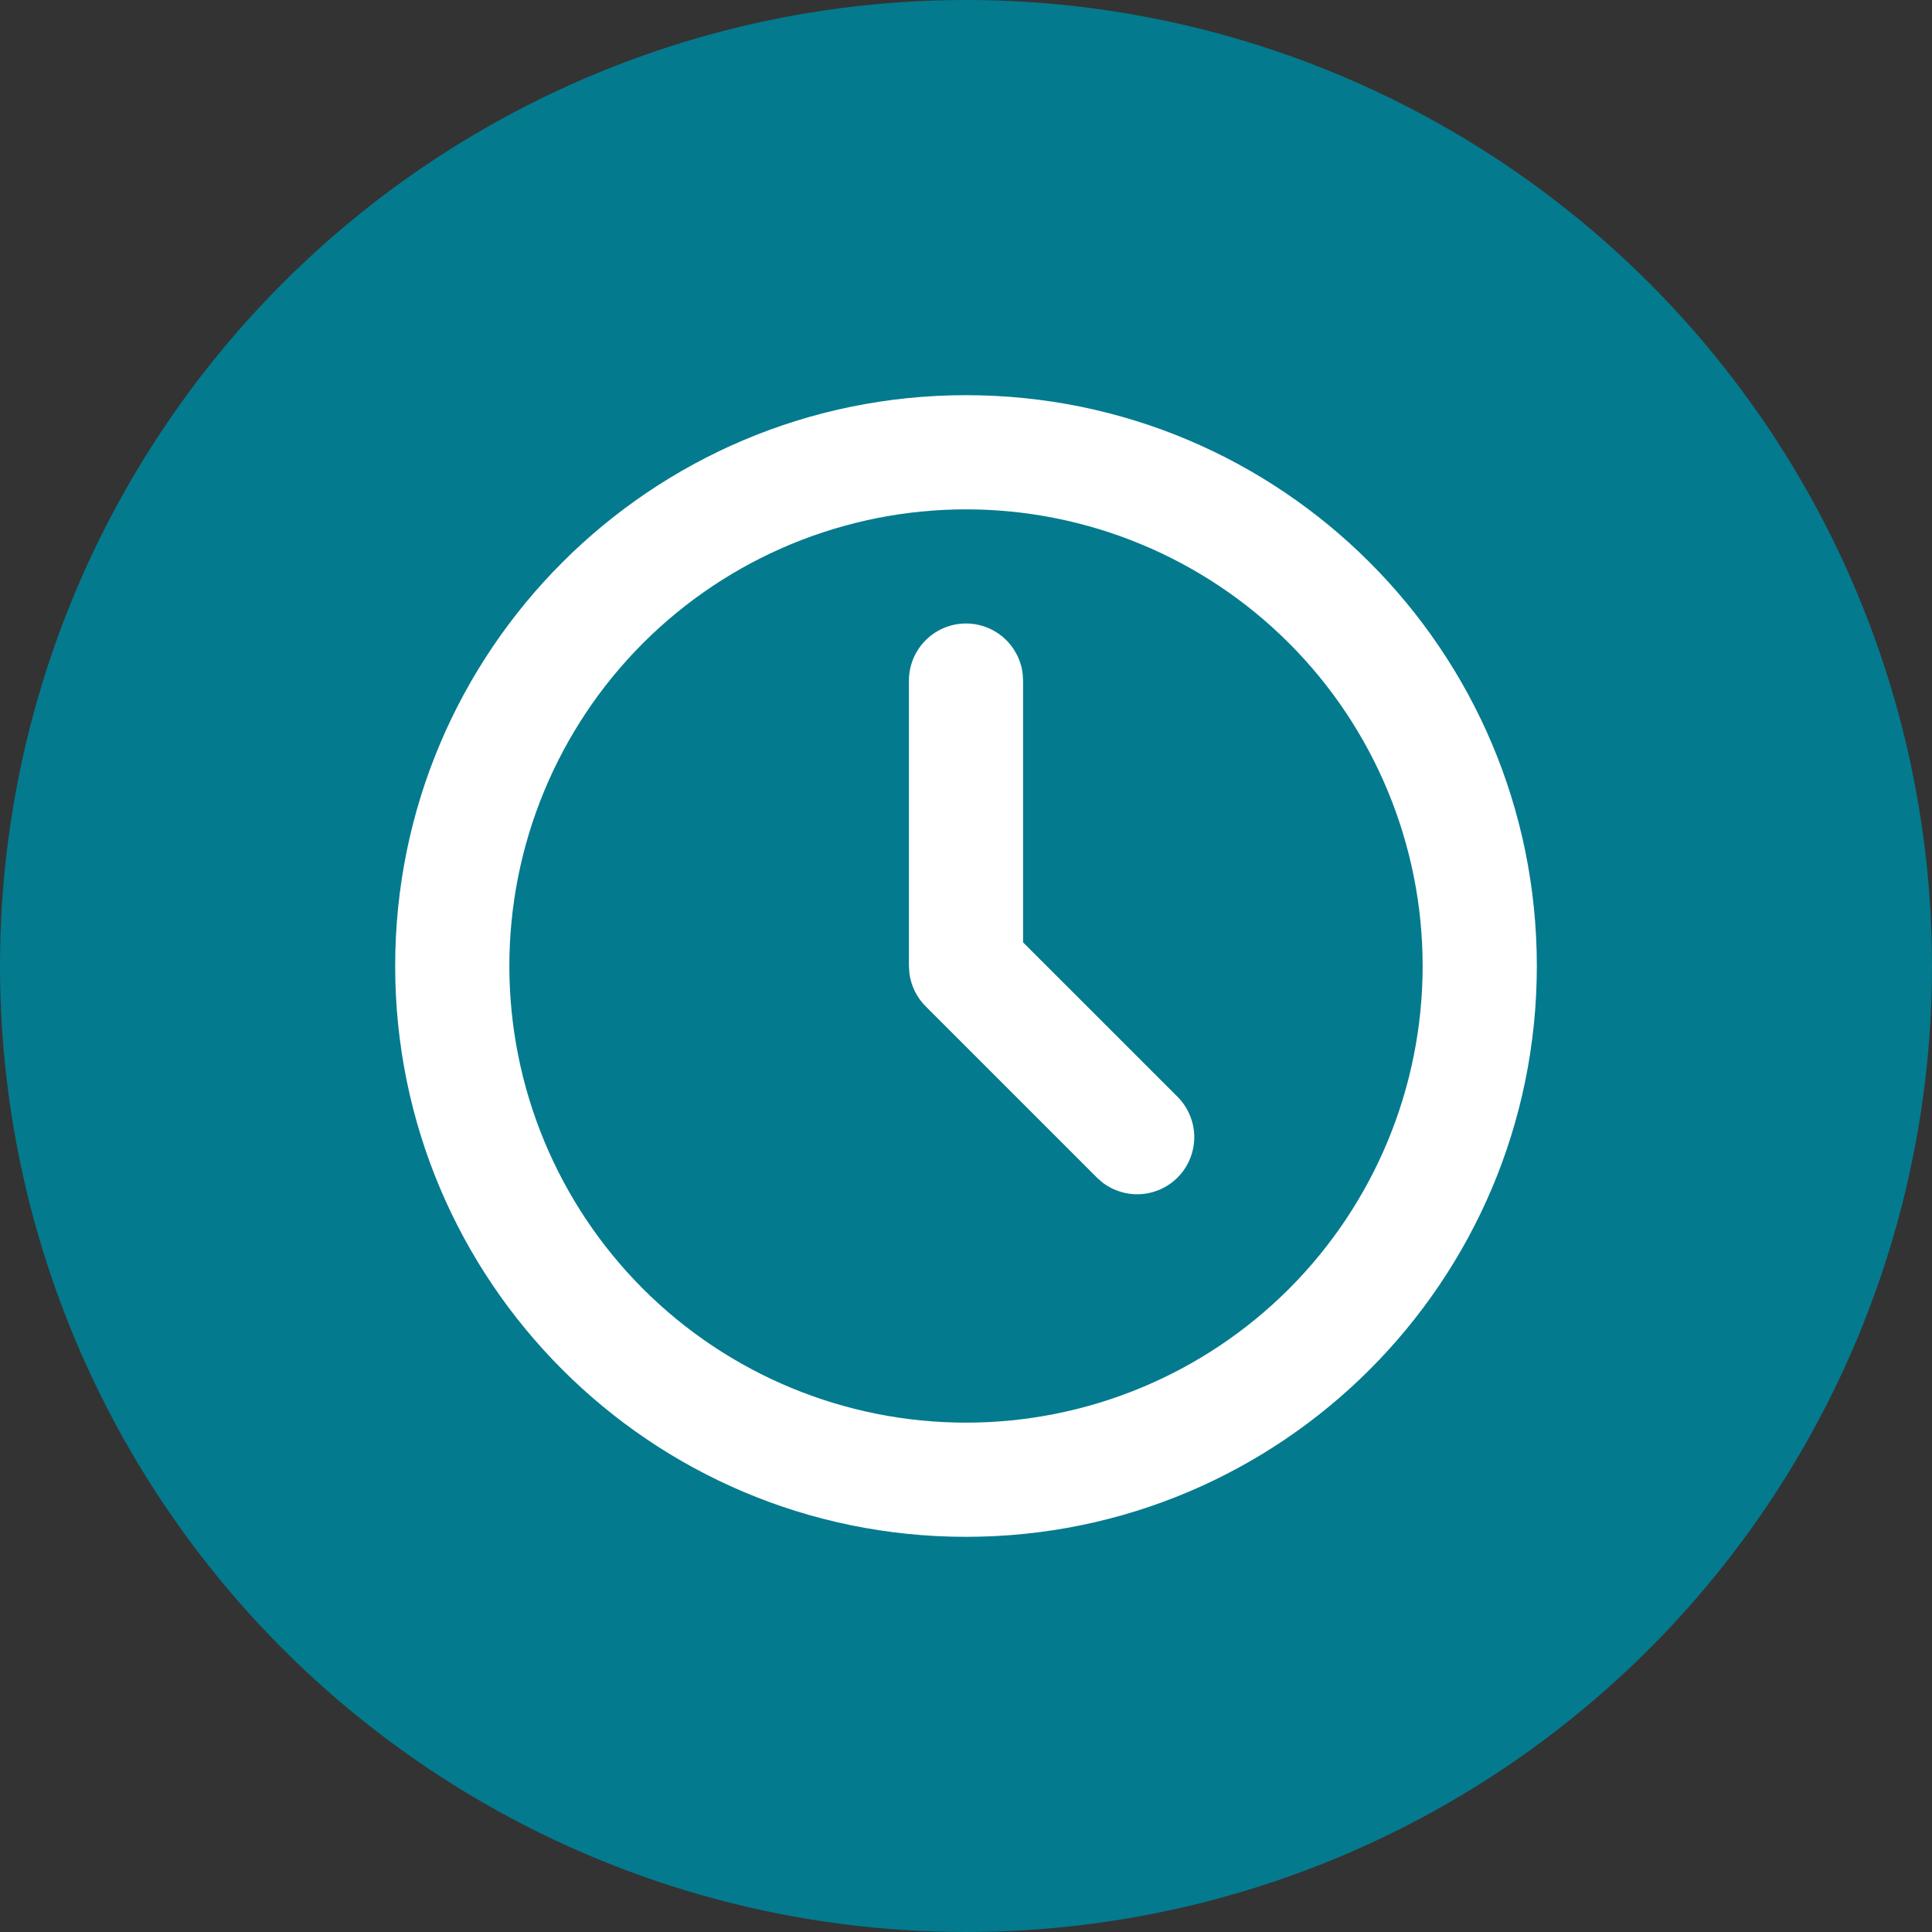
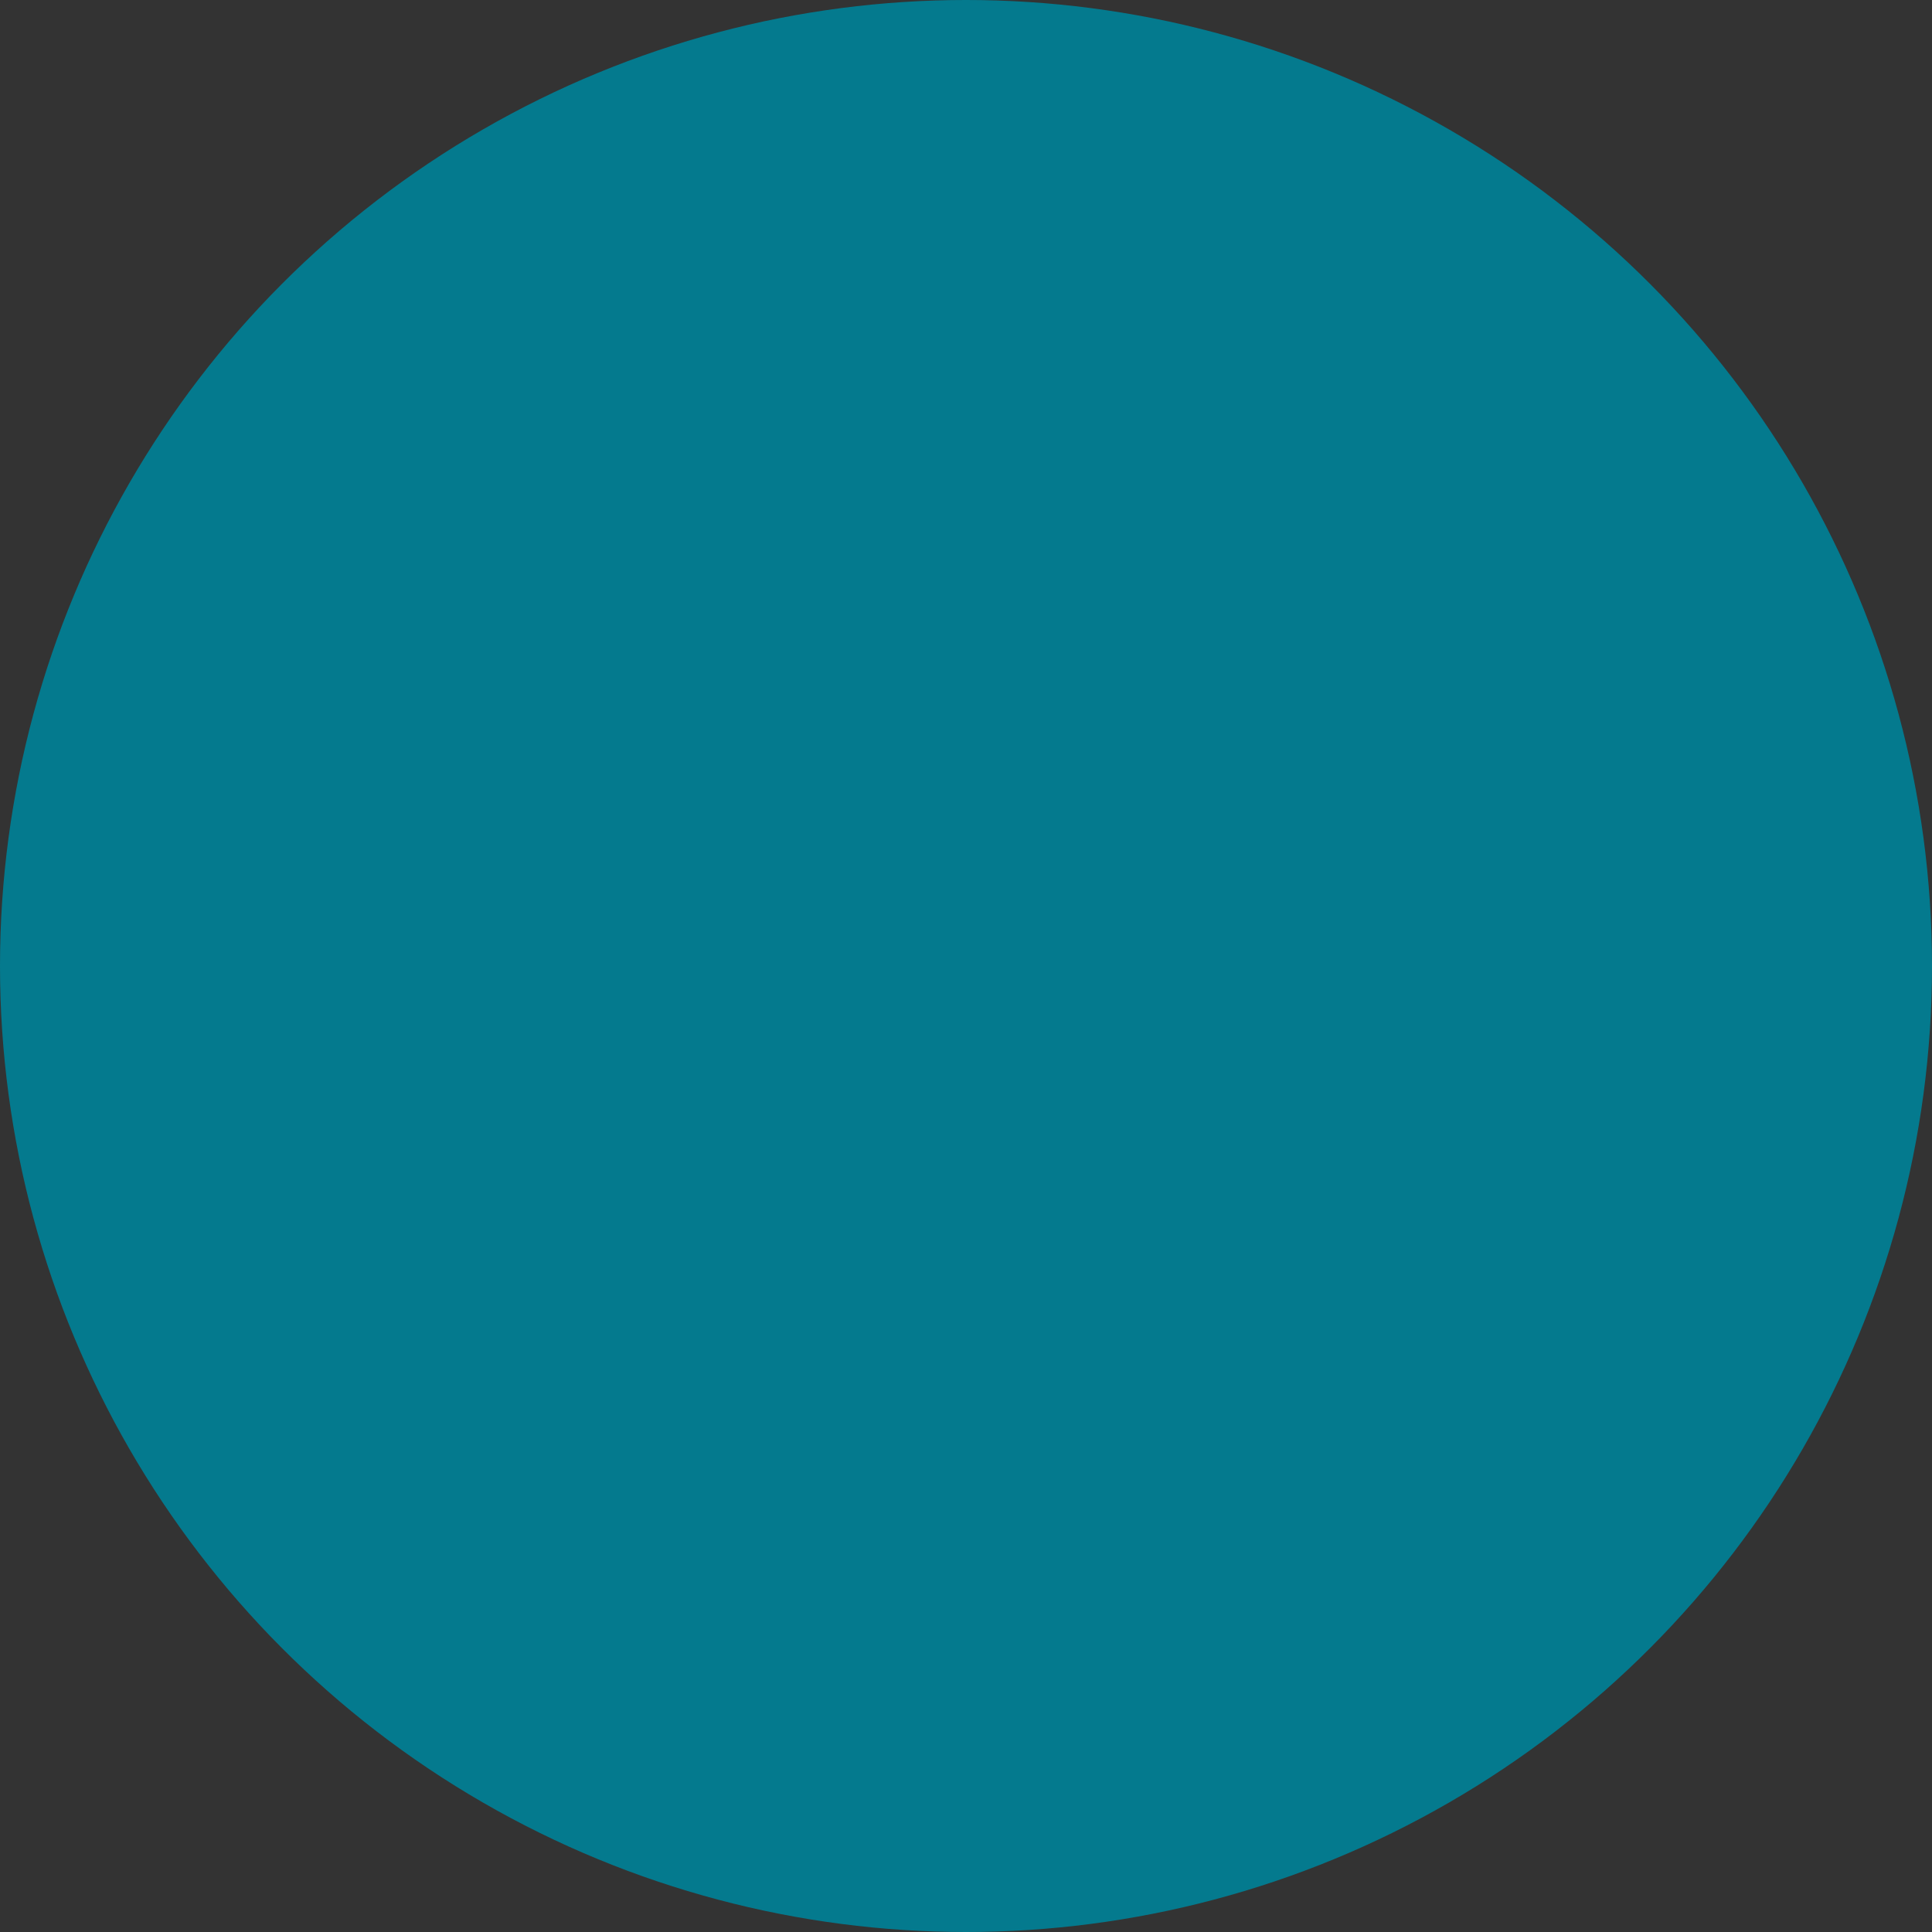
<svg xmlns="http://www.w3.org/2000/svg" width="50" height="50" viewBox="0 0 50 50" fill="none">
  <rect x="0" y="0" width="50" height="50" fill="#333333" stroke="none" />
  <circle cx="25" cy="25" r="25" fill="#047A8E" />
-   <path d="M25 10.227C33.159 10.227 39.773 16.841 39.773 25C39.773 33.159 33.159 39.773 25 39.773C16.841 39.773 10.227 33.159 10.227 25C10.227 16.841 16.841 10.227 25 10.227ZM25 13.182C21.866 13.182 18.86 14.427 16.643 16.643C14.427 18.86 13.182 21.866 13.182 25C13.182 28.134 14.427 31.14 16.643 33.357C18.86 35.573 21.866 36.818 25 36.818C28.135 36.818 31.141 35.573 33.357 33.357C35.573 31.14 36.818 28.134 36.818 25C36.818 21.866 35.573 18.86 33.357 16.643C31.141 14.427 28.135 13.182 25 13.182ZM25 16.136C25.362 16.136 25.711 16.269 25.982 16.51C26.252 16.75 26.425 17.081 26.467 17.441L26.477 17.614V24.388L30.477 28.387C30.741 28.653 30.895 29.01 30.907 29.385C30.918 29.76 30.786 30.126 30.538 30.407C30.29 30.689 29.944 30.865 29.57 30.901C29.197 30.936 28.823 30.828 28.526 30.599L28.388 30.476L23.956 26.044C23.726 25.815 23.579 25.516 23.536 25.194L23.523 25V17.614C23.523 17.222 23.679 16.846 23.956 16.569C24.233 16.292 24.608 16.136 25 16.136Z" fill="white" />
</svg>